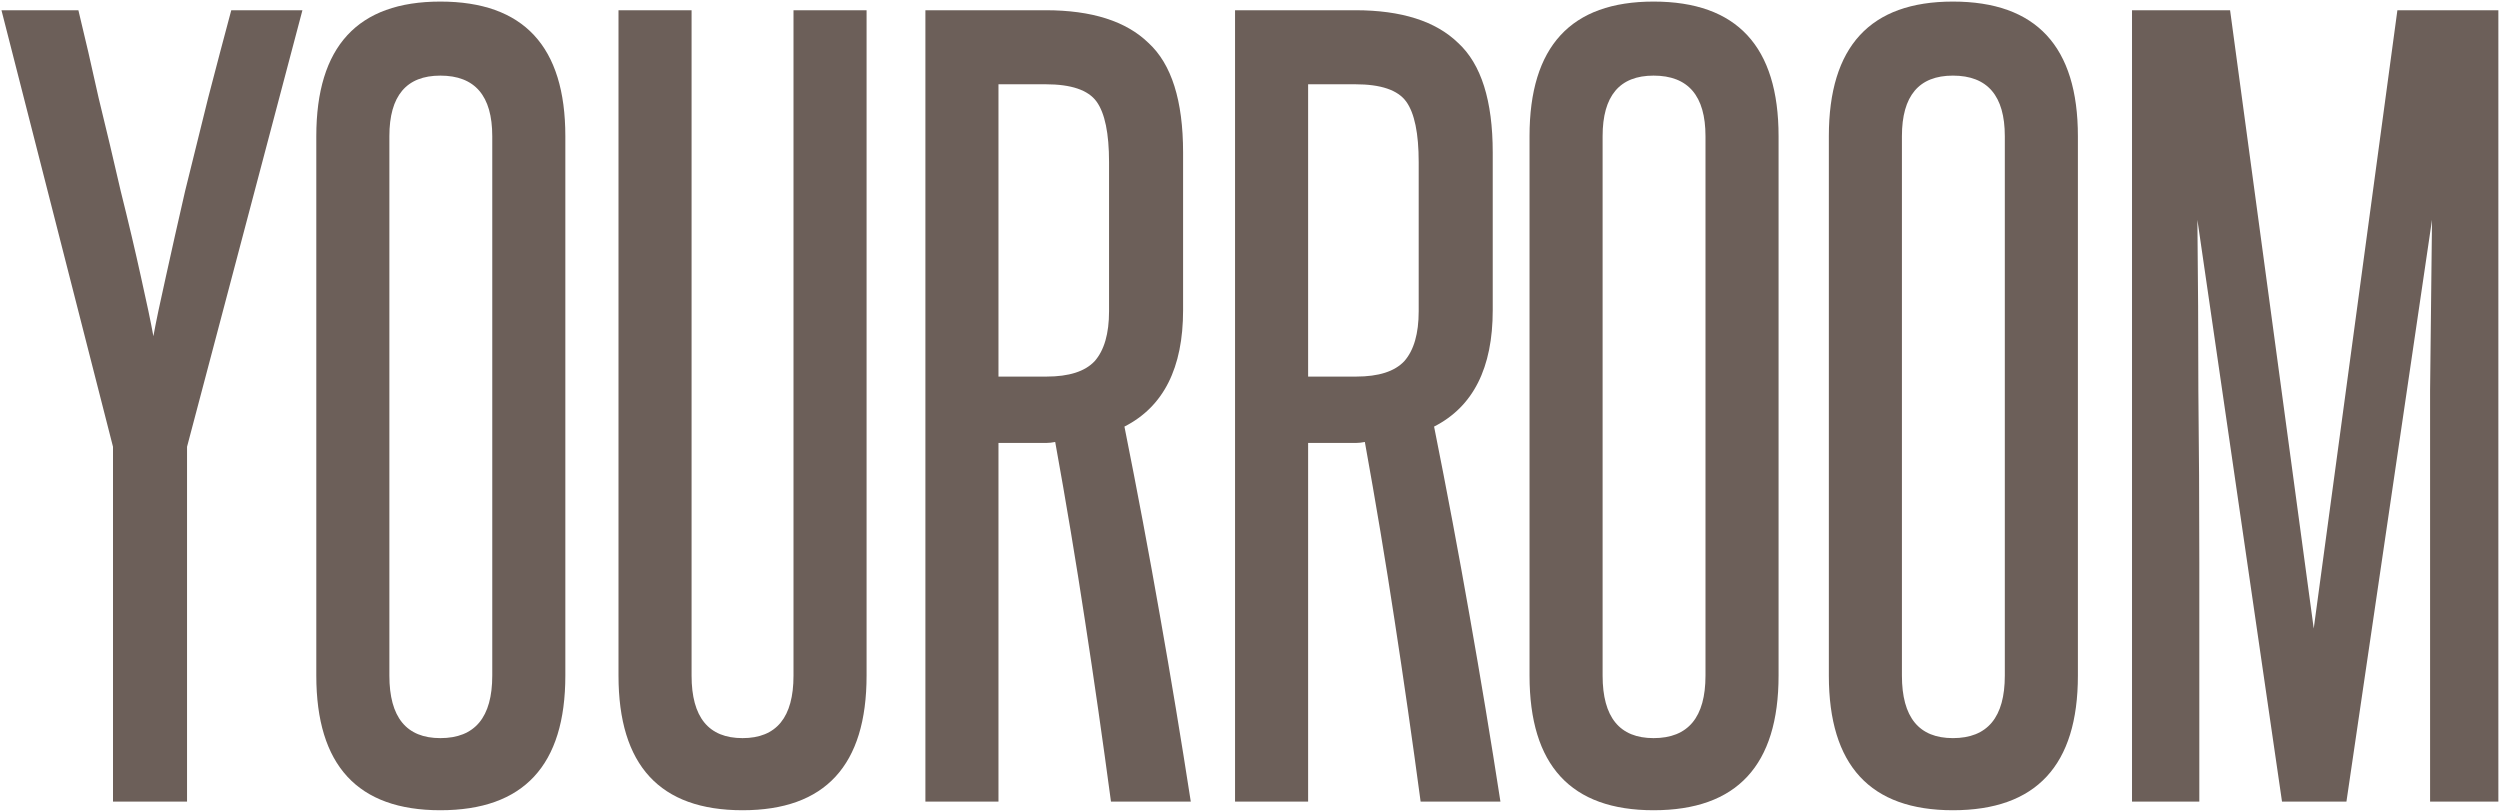
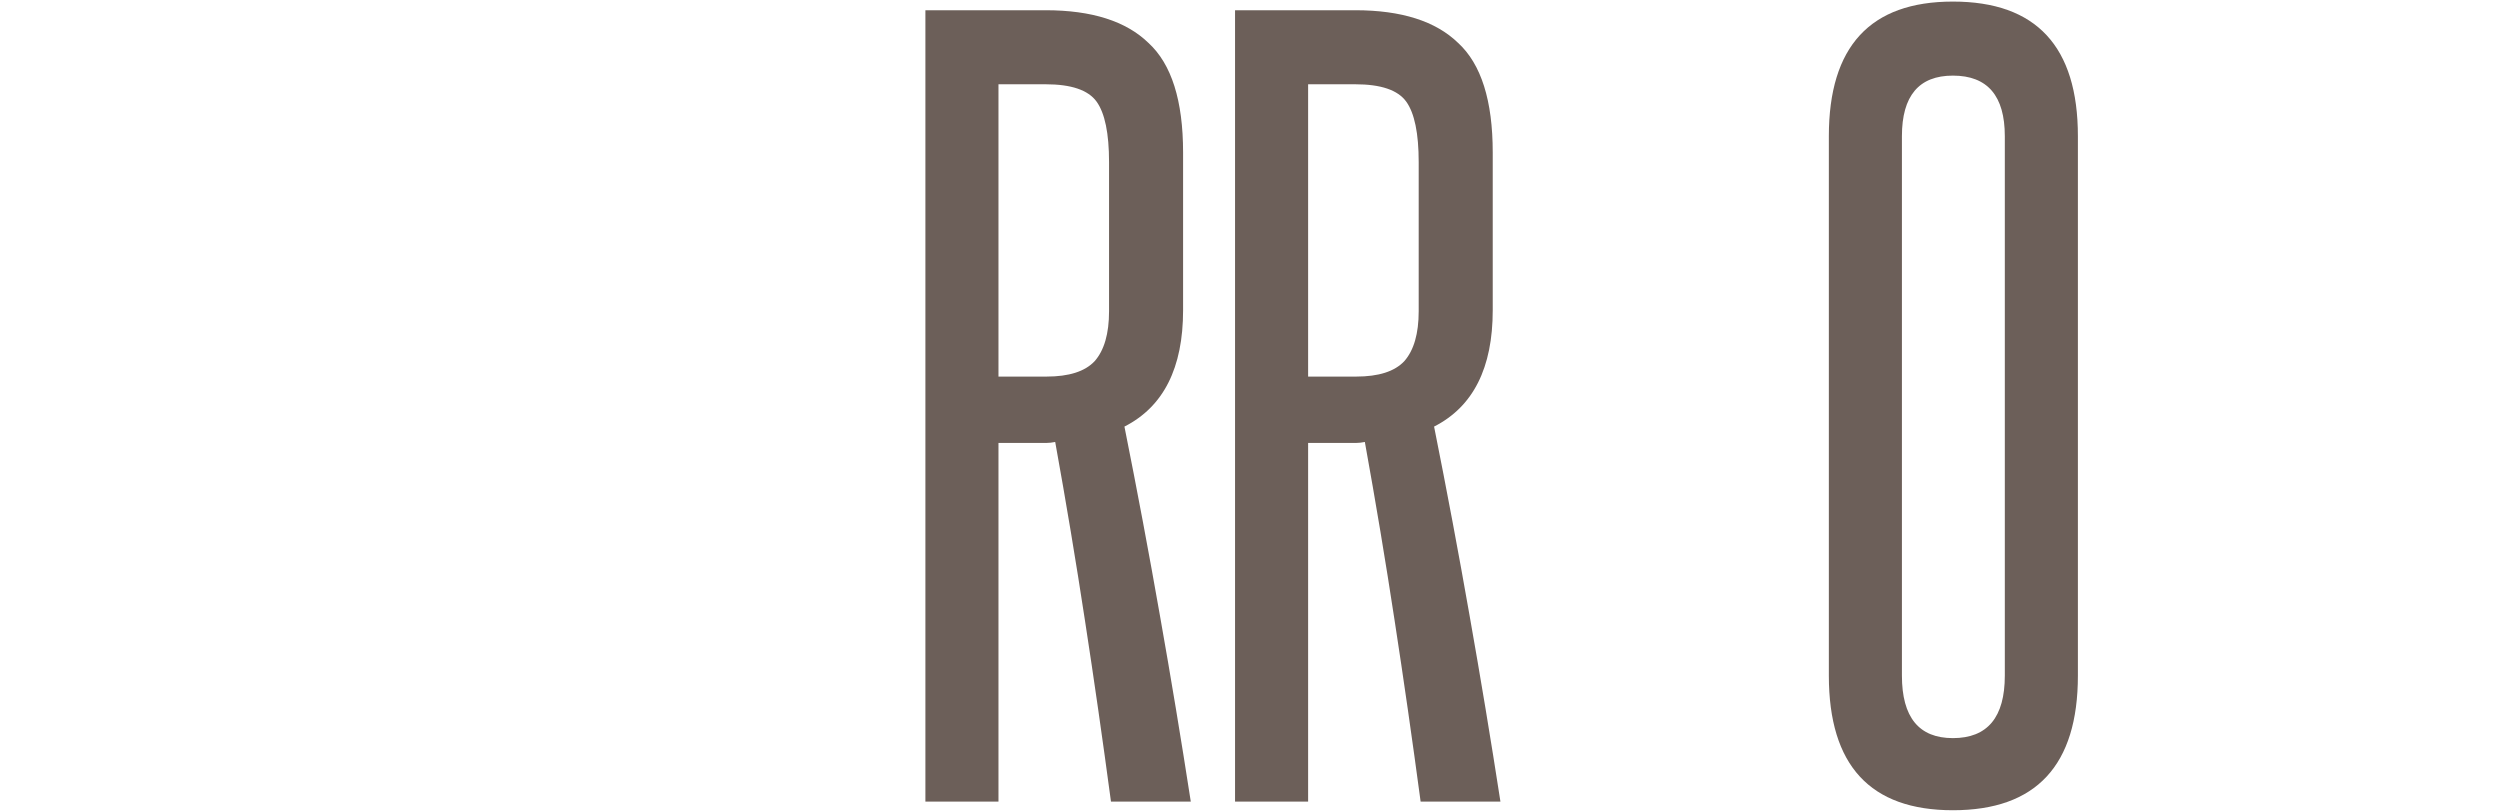
<svg xmlns="http://www.w3.org/2000/svg" width="1391" height="451" viewBox="0 0 1391 451" fill="none">
-   <path d="M1352.1 446V312.785C1352.1 280.329 1352.1 248.585 1352.1 217.555C1352.46 186.525 1352.81 154.782 1353.17 122.325L1305.56 446H1269.71L1222.63 122.325C1222.99 154.782 1223.17 186.525 1223.17 217.555C1223.52 248.585 1223.7 280.329 1223.7 312.785V446H1186.25V5.695H1240.82L1287.36 349.7L1333.91 5.695H1390.09V446H1352.1Z" fill="#6C5F59" />
  <path d="M1017.57 75.779C1017.57 25.846 1040.58 0.879 1086.59 0.879C1132.95 0.879 1156.14 25.846 1156.14 75.779V375.914C1156.14 425.847 1132.95 450.814 1086.59 450.814C1040.58 450.814 1017.57 425.847 1017.57 375.914V75.779ZM1115.48 75.779C1115.48 53.309 1105.85 42.074 1086.59 42.074C1067.68 42.074 1058.23 53.309 1058.23 75.779V375.914C1058.23 399.097 1067.68 410.689 1086.59 410.689C1105.85 410.689 1115.48 399.097 1115.48 375.914V75.779Z" fill="#6C5F59" />
-   <path d="M851.031 75.779C851.031 25.846 874.036 0.879 920.046 0.879C966.413 0.879 989.596 25.846 989.596 75.779V375.914C989.596 425.847 966.413 450.814 920.046 450.814C874.036 450.814 851.031 425.847 851.031 375.914V75.779ZM948.936 75.779C948.936 53.309 939.306 42.074 920.046 42.074C901.143 42.074 891.691 53.309 891.691 75.779V375.914C891.691 399.097 901.143 410.689 920.046 410.689C939.306 410.689 948.936 399.097 948.936 375.914V75.779Z" fill="#6C5F59" />
  <path d="M790.433 446C785.796 411.404 780.981 377.877 775.988 345.42C770.994 312.607 765.466 279.437 759.403 245.91C757.619 246.267 756.014 246.445 754.588 246.445C753.161 246.445 751.556 246.445 749.773 246.445H727.838V446H687.178V5.695H754.053C779.733 5.695 798.814 11.759 811.298 23.885C824.138 35.655 830.558 55.985 830.558 84.875V172.615C830.558 204.715 819.679 226.294 797.923 237.35C805.056 273.017 811.654 308.149 817.718 342.745C823.781 376.985 829.488 411.404 834.838 446H790.433ZM789.363 90.225C789.363 74.175 787.044 62.94 782.408 56.52C777.771 50.1 768.319 46.89 754.053 46.89H727.838V209.53H754.588C767.071 209.53 775.988 206.677 781.338 200.97C786.688 194.907 789.363 185.634 789.363 173.15V90.225Z" fill="#6C5F59" />
  <path d="M618.146 446C613.509 411.404 608.694 377.877 603.701 345.42C598.707 312.607 593.179 279.437 587.116 245.91C585.332 246.267 583.727 246.445 582.301 246.445C580.874 246.445 579.269 246.445 577.486 246.445H555.551V446H514.891V5.695H581.766C607.446 5.695 626.527 11.759 639.011 23.885C651.851 35.655 658.271 55.985 658.271 84.875V172.615C658.271 204.715 647.392 226.294 625.636 237.35C632.769 273.017 639.367 308.149 645.431 342.745C651.494 376.985 657.201 411.404 662.551 446H618.146ZM617.076 90.225C617.076 74.175 614.757 62.94 610.121 56.52C605.484 50.1 596.032 46.89 581.766 46.89H555.551V209.53H582.301C594.784 209.53 603.701 206.677 609.051 200.97C614.401 194.907 617.076 185.634 617.076 173.15V90.225Z" fill="#6C5F59" />
-   <path d="M441.505 5.695H482.165V375.915C482.165 425.849 459.16 450.815 413.15 450.815C367.14 450.815 344.135 425.849 344.135 375.915V5.695H384.795V375.915C384.795 399.099 394.246 410.69 413.15 410.69C432.053 410.69 441.505 399.099 441.505 375.915V5.695Z" fill="#6C5F59" />
-   <path d="M175.99 75.779C175.99 25.846 198.995 0.879 245.005 0.879C291.372 0.879 314.555 25.846 314.555 75.779V375.914C314.555 425.847 291.372 450.814 245.005 450.814C198.995 450.814 175.99 425.847 175.99 375.914V75.779ZM273.895 75.779C273.895 53.309 264.265 42.074 245.005 42.074C226.102 42.074 216.65 53.309 216.65 75.779V375.914C216.65 399.097 226.102 410.689 245.005 410.689C264.265 410.689 273.895 399.097 273.895 375.914V75.779Z" fill="#6C5F59" />
-   <path d="M62.874 446V248.585L0.814 5.695H43.614C47.181 20.319 50.926 36.547 54.849 54.38C59.13 71.857 63.231 89.155 67.154 106.275C71.434 123.395 75.18 139.267 78.389 153.89C81.6 168.157 83.918 179.214 85.344 187.06C86.771 179.214 89.09 168.157 92.299 153.89C95.51 139.267 99.076 123.395 102.999 106.275C107.279 89.155 111.559 71.857 115.839 54.38C120.476 36.547 124.756 20.319 128.679 5.695H168.269L104.069 248.585V446H62.874Z" fill="#6C5F59" />
</svg>